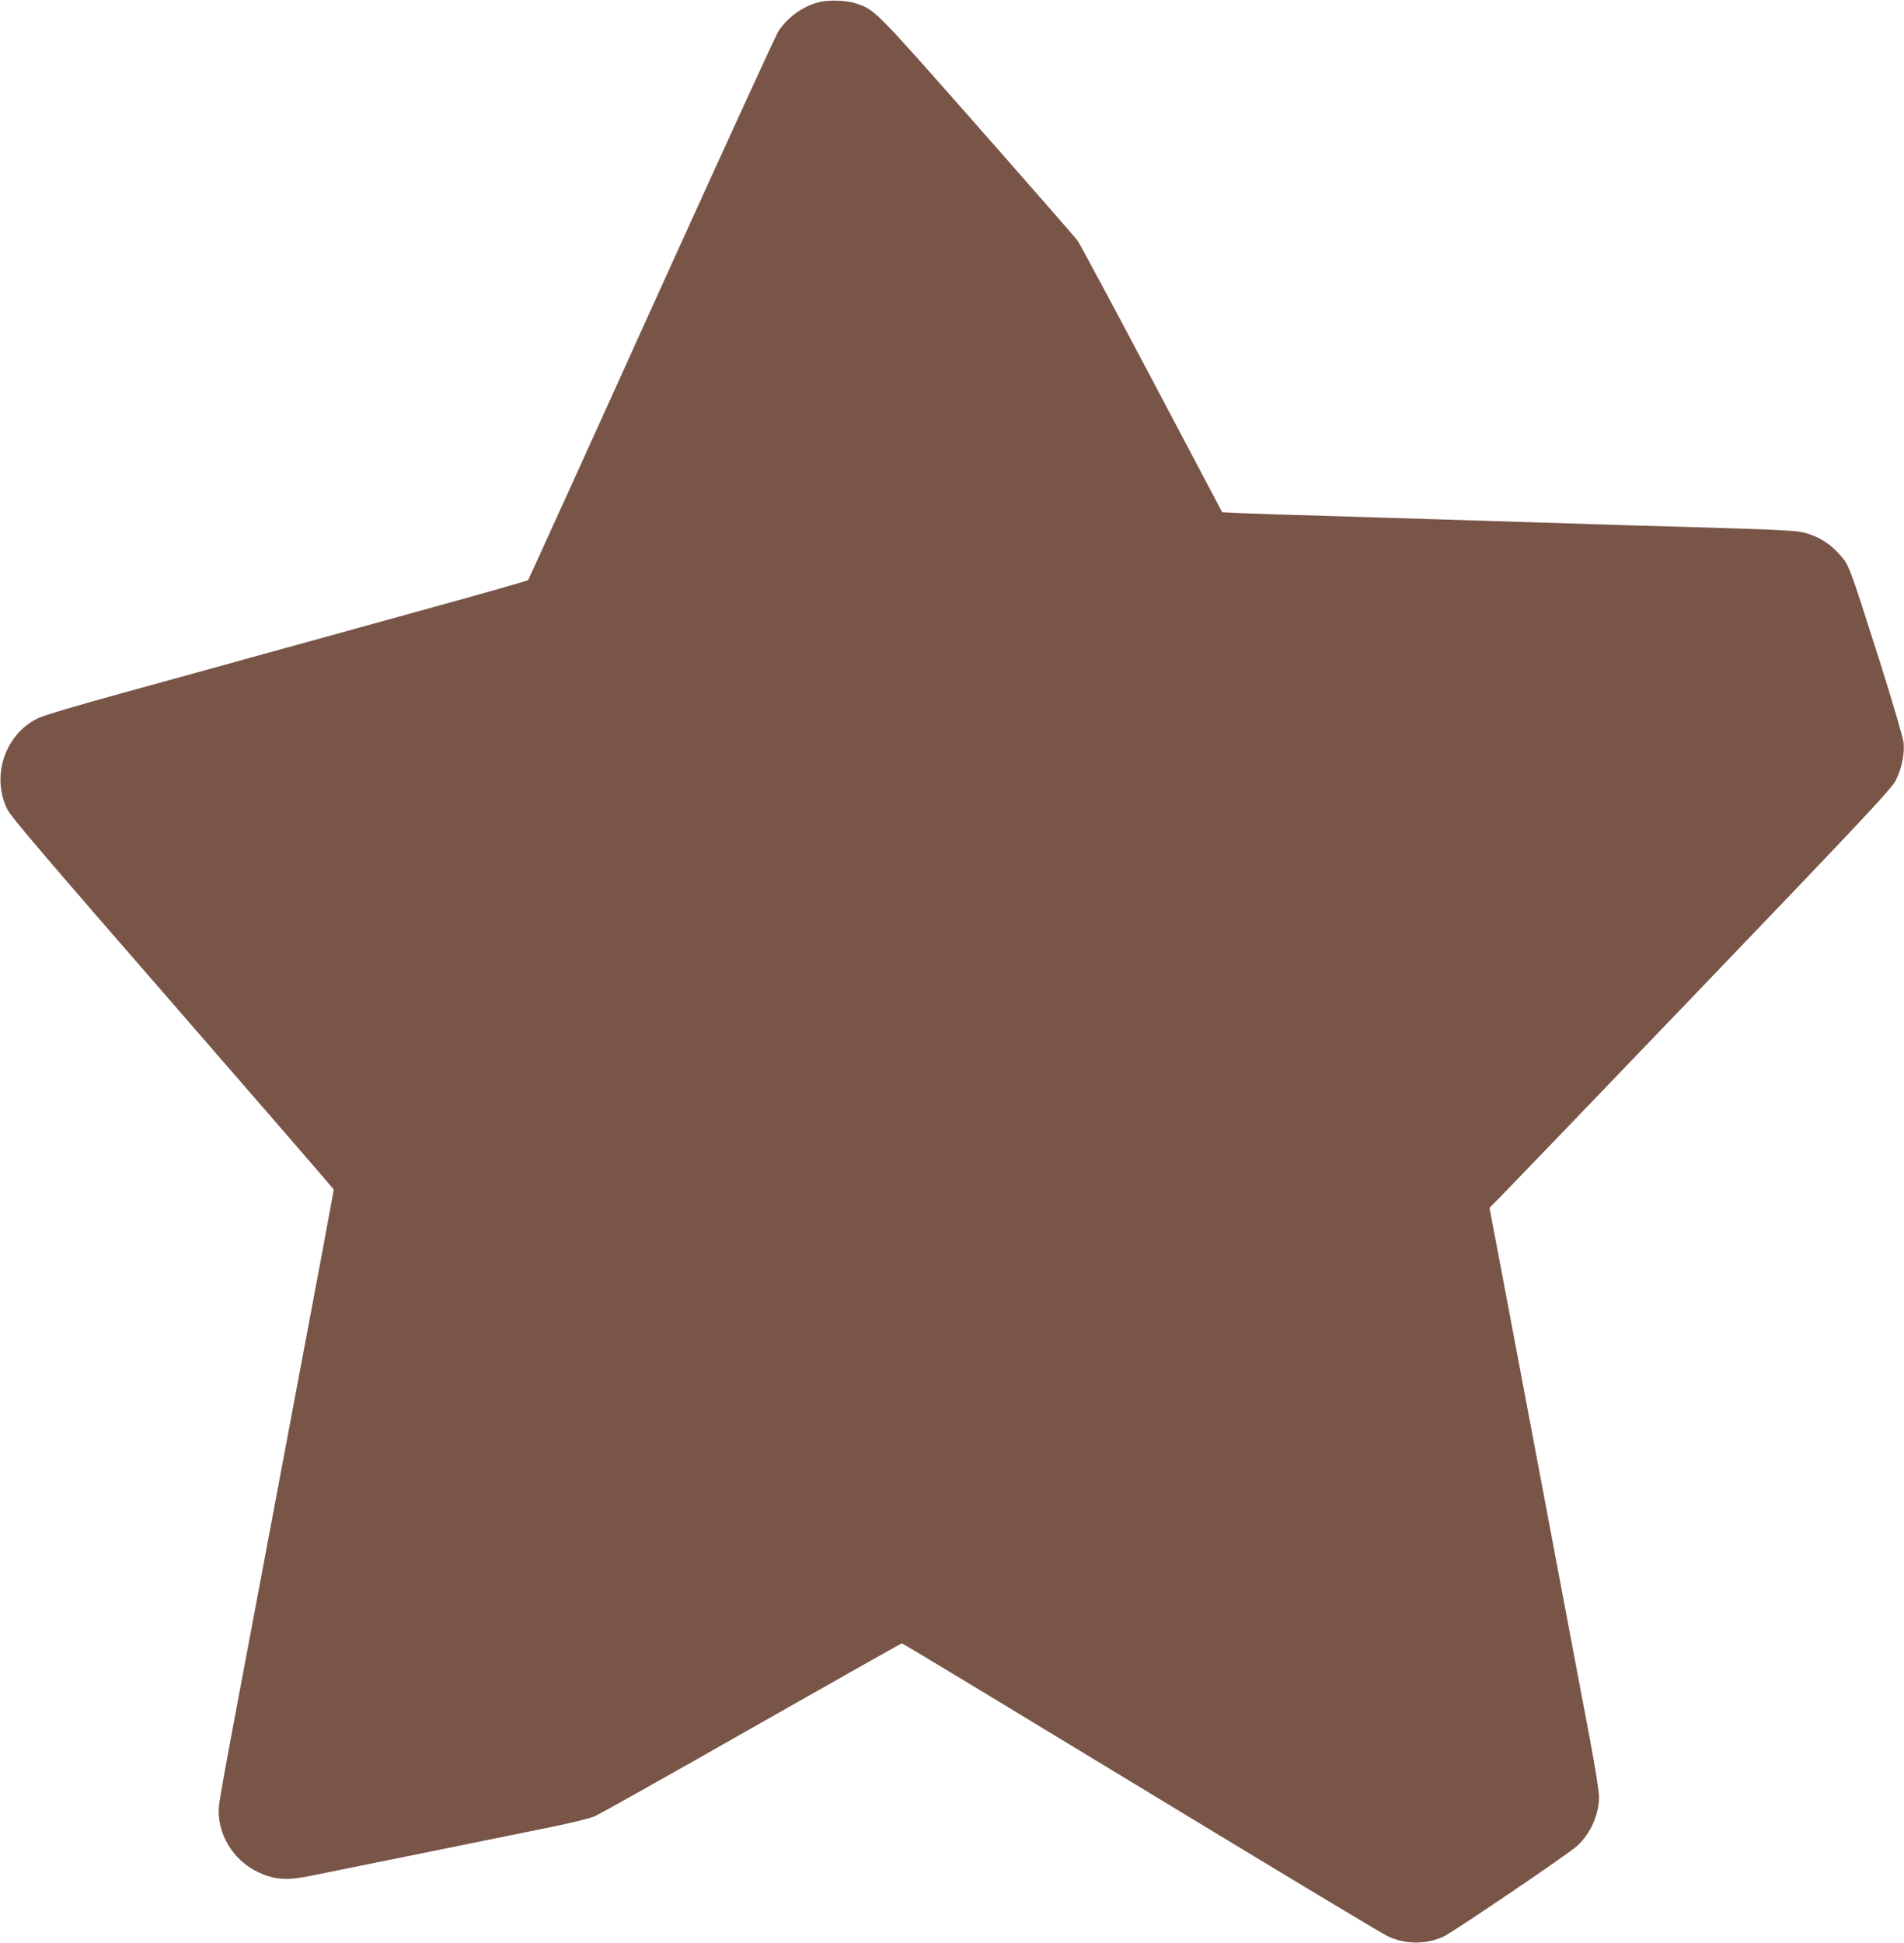
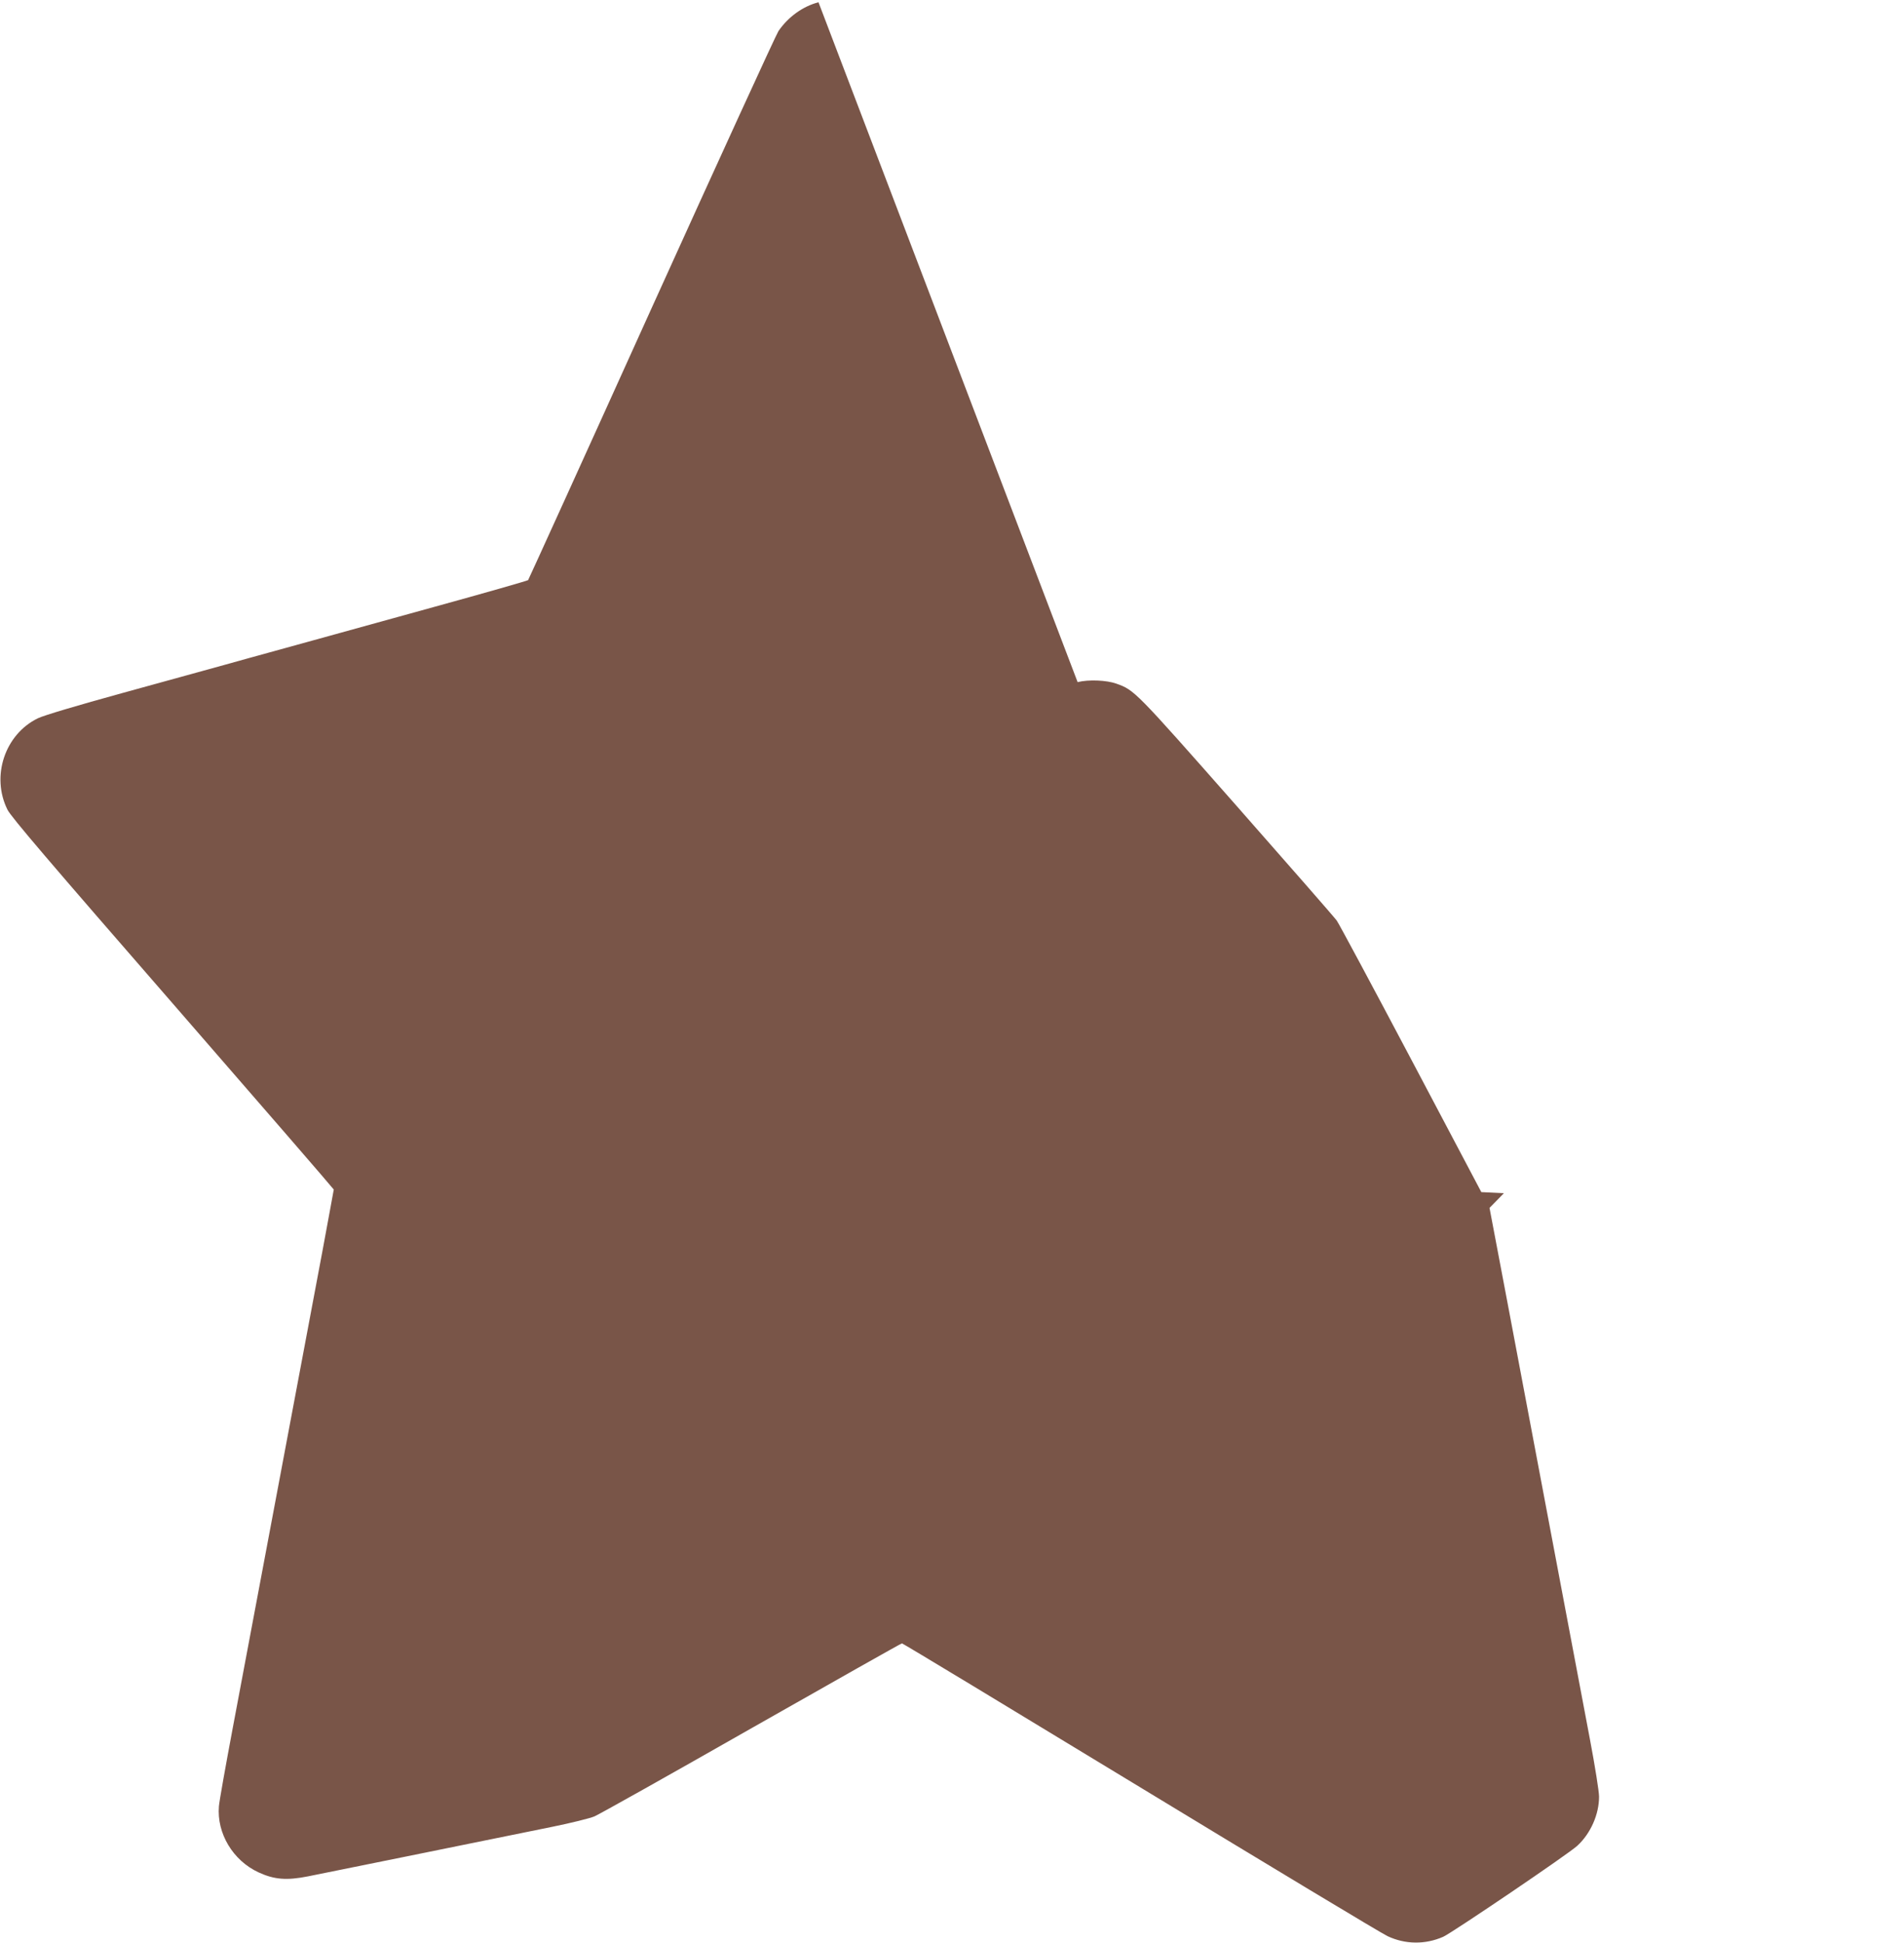
<svg xmlns="http://www.w3.org/2000/svg" version="1.0" width="1255pt" height="1280pt" viewBox="0 0 1255 1280" preserveAspectRatio="xMidYMid meet">
  <g transform="translate(0,1280) scale(0.1,-0.1)" fill="#795548" stroke="none">
-     <path d="M5395 12785 c-102 -26 -200 -96 -264 -190 -15 -22 -391 -843 -836 -1825 -444 -982 -811 -1788 -814 -1792 -4 -4 -283 -84 -621 -177 -338 -93 -698 -193 -800 -221 -102 -28 -232 -64 -290 -80 -58 -16 -186 -51 -285 -79 -99 -27 -403 -111 -675 -186 -302 -83 -520 -148 -560 -167 -218 -106 -310 -382 -201 -602 23 -47 276 -343 1091 -1279 583 -670 1060 -1221 1060 -1224 0 -3 -34 -184 -74 -402 -362 -1923 -518 -2752 -591 -3141 -47 -250 -89 -484 -92 -520 -15 -178 92 -358 262 -436 102 -47 184 -54 325 -26 97 19 1081 219 1608 326 123 25 249 56 280 69 31 13 498 275 1037 582 539 306 985 558 990 558 6 0 712 -427 1570 -948 858 -521 1592 -963 1631 -981 117 -55 249 -56 367 -4 58 26 832 550 884 600 88 81 143 207 143 323 0 34 -27 203 -60 377 -33 173 -141 745 -240 1270 -99 525 -235 1242 -301 1594 l-121 638 95 97 c52 53 648 672 1324 1377 1085 1131 1232 1289 1260 1345 39 80 58 172 50 248 -4 33 -71 262 -152 518 -221 693 -204 647 -285 736 -64 70 -160 121 -257 135 -37 6 -243 16 -458 22 -214 6 -525 15 -690 20 -165 5 -453 14 -640 20 -187 6 -475 15 -640 20 -165 5 -473 14 -685 21 -212 6 -452 14 -535 17 l-149 7 -462 874 c-254 480 -475 892 -491 915 -16 22 -316 365 -665 761 -667 756 -668 757 -788 800 -64 23 -183 28 -255 10z" />
+     <path d="M5395 12785 c-102 -26 -200 -96 -264 -190 -15 -22 -391 -843 -836 -1825 -444 -982 -811 -1788 -814 -1792 -4 -4 -283 -84 -621 -177 -338 -93 -698 -193 -800 -221 -102 -28 -232 -64 -290 -80 -58 -16 -186 -51 -285 -79 -99 -27 -403 -111 -675 -186 -302 -83 -520 -148 -560 -167 -218 -106 -310 -382 -201 -602 23 -47 276 -343 1091 -1279 583 -670 1060 -1221 1060 -1224 0 -3 -34 -184 -74 -402 -362 -1923 -518 -2752 -591 -3141 -47 -250 -89 -484 -92 -520 -15 -178 92 -358 262 -436 102 -47 184 -54 325 -26 97 19 1081 219 1608 326 123 25 249 56 280 69 31 13 498 275 1037 582 539 306 985 558 990 558 6 0 712 -427 1570 -948 858 -521 1592 -963 1631 -981 117 -55 249 -56 367 -4 58 26 832 550 884 600 88 81 143 207 143 323 0 34 -27 203 -60 377 -33 173 -141 745 -240 1270 -99 525 -235 1242 -301 1594 l-121 638 95 97 l-149 7 -462 874 c-254 480 -475 892 -491 915 -16 22 -316 365 -665 761 -667 756 -668 757 -788 800 -64 23 -183 28 -255 10z" />
  </g>
</svg>